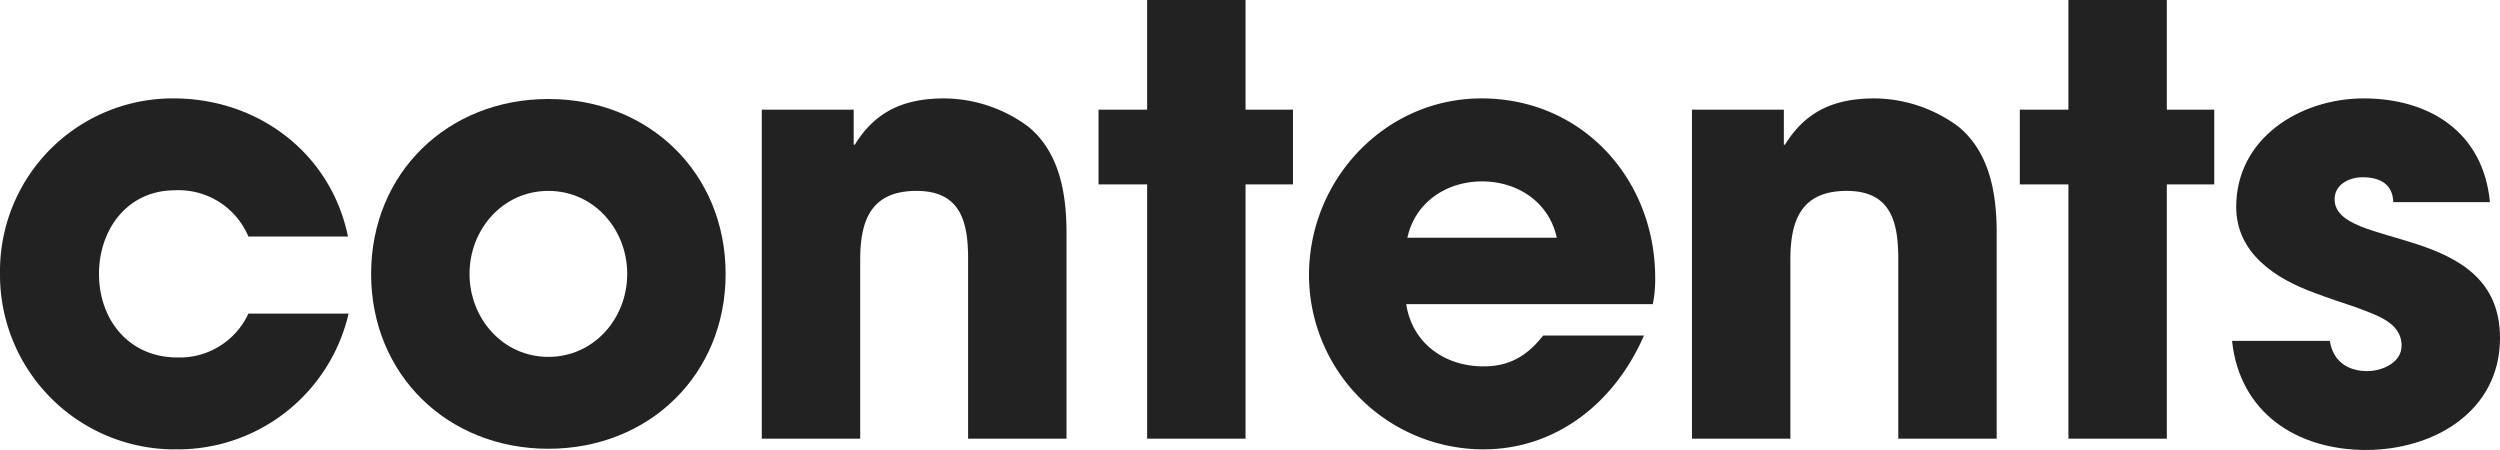
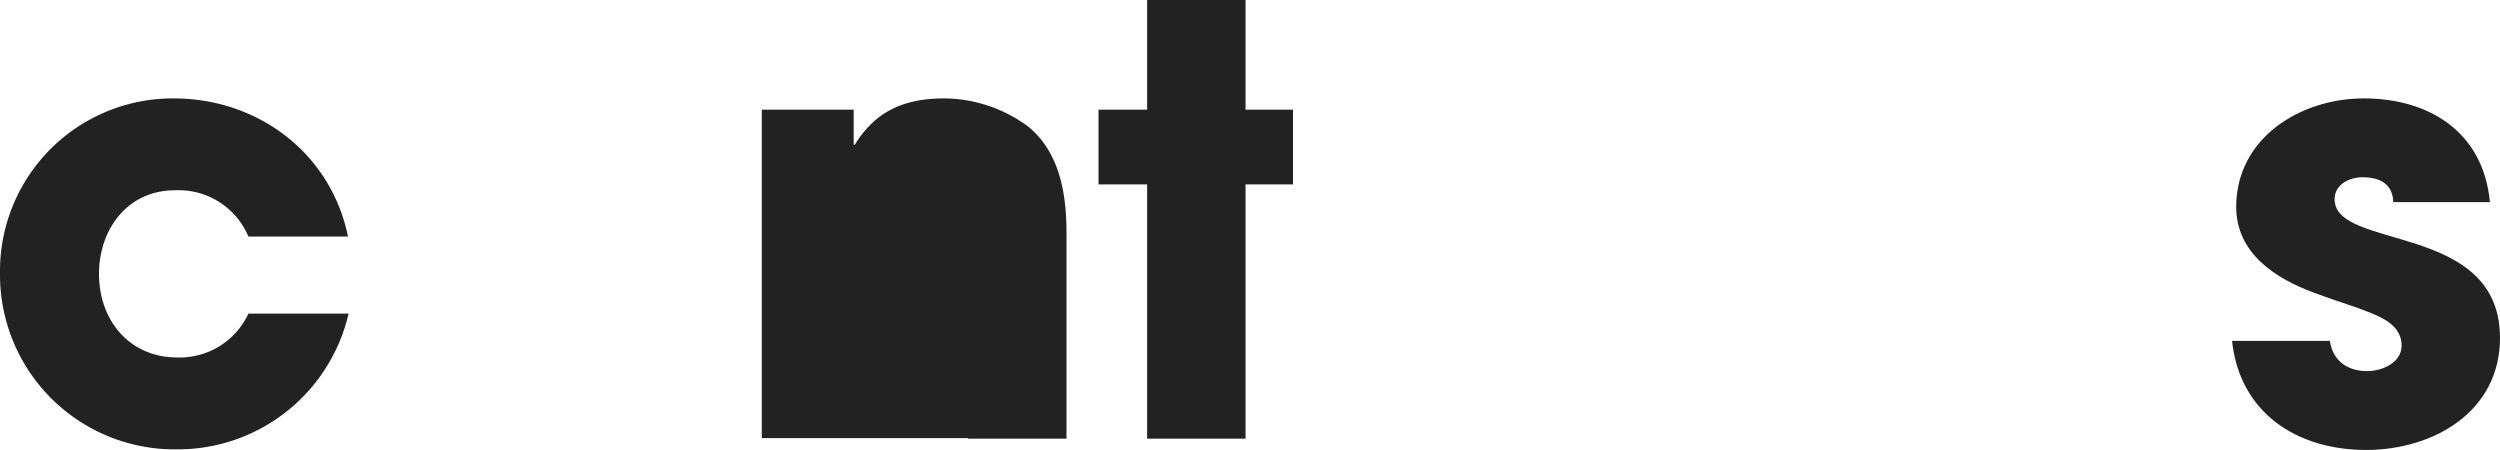
<svg xmlns="http://www.w3.org/2000/svg" id="レイヤー_1" data-name="レイヤー 1" viewBox="0 0 379.523 68.308">
  <defs>
    <style>.cls-1{fill:#222;}</style>
  </defs>
  <title>txt_contents</title>
  <path class="cls-1" d="M26.729,68.217A26.505,26.505,0,0,1,0,41.488,26.218,26.218,0,0,1,26.369,14.939c12.78,0,23.849,8.28,26.459,20.969H37.709a11.492,11.492,0,0,0-11.16-7.02c-7.2,0-11.52,5.94-11.52,12.689,0,7.02,4.59,12.689,11.879,12.689A11.49,11.49,0,0,0,37.709,47.608H52.918A26.617,26.617,0,0,1,26.729,68.217Z" />
-   <path class="cls-1" d="M83.248,68.127c-15.299,0-26.909-11.25-26.909-26.549,0-15.299,11.609-26.549,26.909-26.549s26.909,11.25,26.909,26.549C110.157,56.878,98.547,68.127,83.248,68.127Zm0-39.148c-6.93,0-11.969,5.85-11.969,12.599,0,6.75,5.04,12.6,11.969,12.6s11.97-5.85,11.97-12.6C95.218,34.829,90.178,28.979,83.248,28.979Z" />
-   <path class="cls-1" d="M146.967,66.598V39.329c0-5.58-1.08-10.35-7.83-10.35-6.93,0-8.55,4.5-8.55,10.439v27.179H115.647V16.649h13.95V21.959h.18c3.149-5.13,7.56-7.02,13.589-7.02a21.642,21.642,0,0,1,12.78,4.32c4.77,3.96,5.76,10.26,5.76,16.109v31.229Z" />
+   <path class="cls-1" d="M146.967,66.598V39.329v27.179H115.647V16.649h13.95V21.959h.18c3.149-5.13,7.56-7.02,13.589-7.02a21.642,21.642,0,0,1,12.78,4.32c4.77,3.96,5.76,10.26,5.76,16.109v31.229Z" />
  <path class="cls-1" d="M189.086,27.989v38.608H174.146V27.989H166.767V16.649h7.38V0h14.939V16.649h7.2V27.989Z" />
-   <path class="cls-1" d="M250.915,46.168H213.477c.899,5.94,5.85,9.45,11.699,9.45,4.05,0,6.659-1.62,9.09-4.68h15.299c-4.319,9.99-13.14,17.279-24.389,17.279a26.502,26.502,0,0,1-26.459-26.459c0-14.489,11.52-26.819,26.188-26.819,15.3,0,26.369,12.239,26.369,27.269A19.675,19.675,0,0,1,250.915,46.168ZM224.996,27.539c-5.4,0-10.17,3.15-11.34,8.55H236.335C235.165,30.689,230.396,27.539,224.996,27.539Z" />
-   <path class="cls-1" d="M288.175,66.598V39.329c0-5.58-1.08-10.35-7.829-10.35-6.93,0-8.55,4.5-8.55,10.439v27.179H256.856V16.649h13.949V21.959h.18c3.15-5.13,7.56-7.02,13.59-7.02a21.639,21.639,0,0,1,12.779,4.32c4.77,3.96,5.76,10.26,5.76,16.109v31.229Z" />
-   <path class="cls-1" d="M328.944,27.989v38.608H314.005V27.989H306.625V16.649h7.38V0h14.939V16.649h7.2V27.989Z" />
  <path class="cls-1" d="M359.185,68.308c-10.439,0-19.169-5.58-20.34-16.56h14.85c.45,3.06,2.7,4.59,5.67,4.59,2.25,0,5.22-1.26,5.22-3.87,0-3.6-4.05-4.68-6.75-5.76-2.159-.72-4.319-1.439-6.479-2.25-5.939-2.16-11.88-6.029-11.88-13.049,0-10.44,9.72-16.47,19.35-16.47,9.99,0,18.18,5.13,19.169,15.75H363.324c-.09-2.79-2.07-3.78-4.68-3.78-1.98,0-4.23,1.08-4.23,3.33,0,7.83,25.109,3.42,25.109,21.059C379.523,62.548,369.354,68.308,359.185,68.308Z" />
</svg>